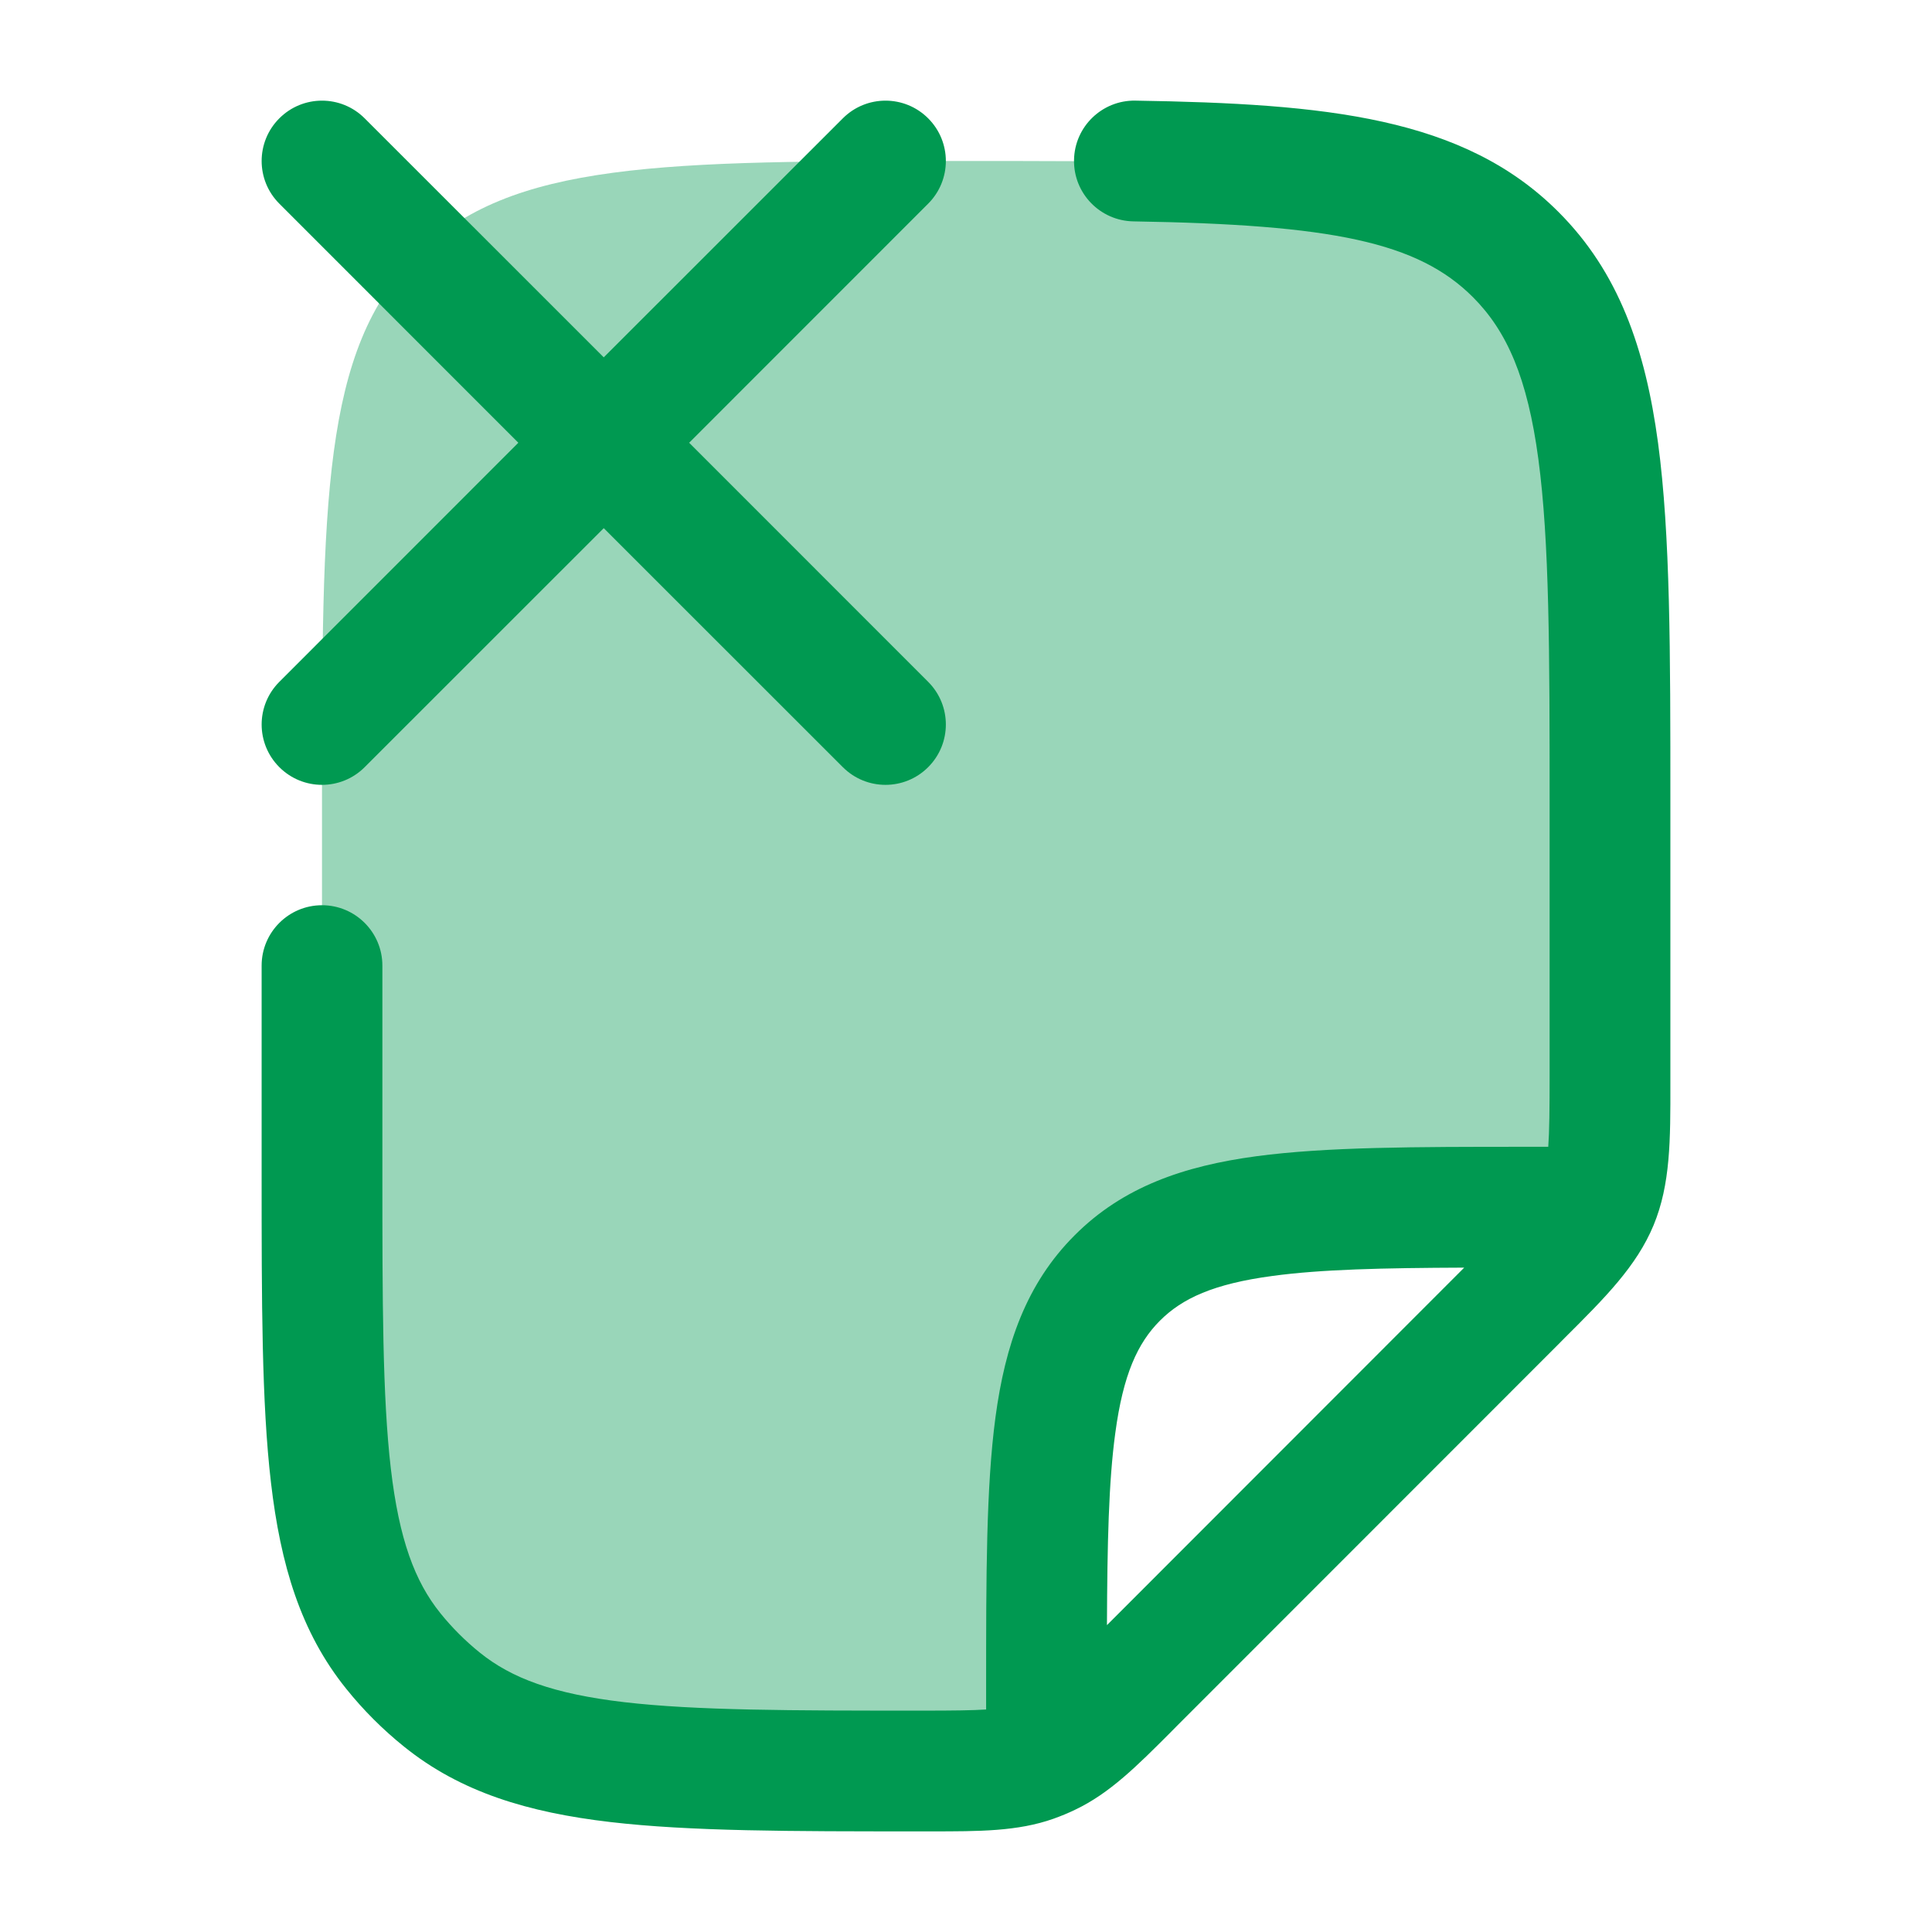
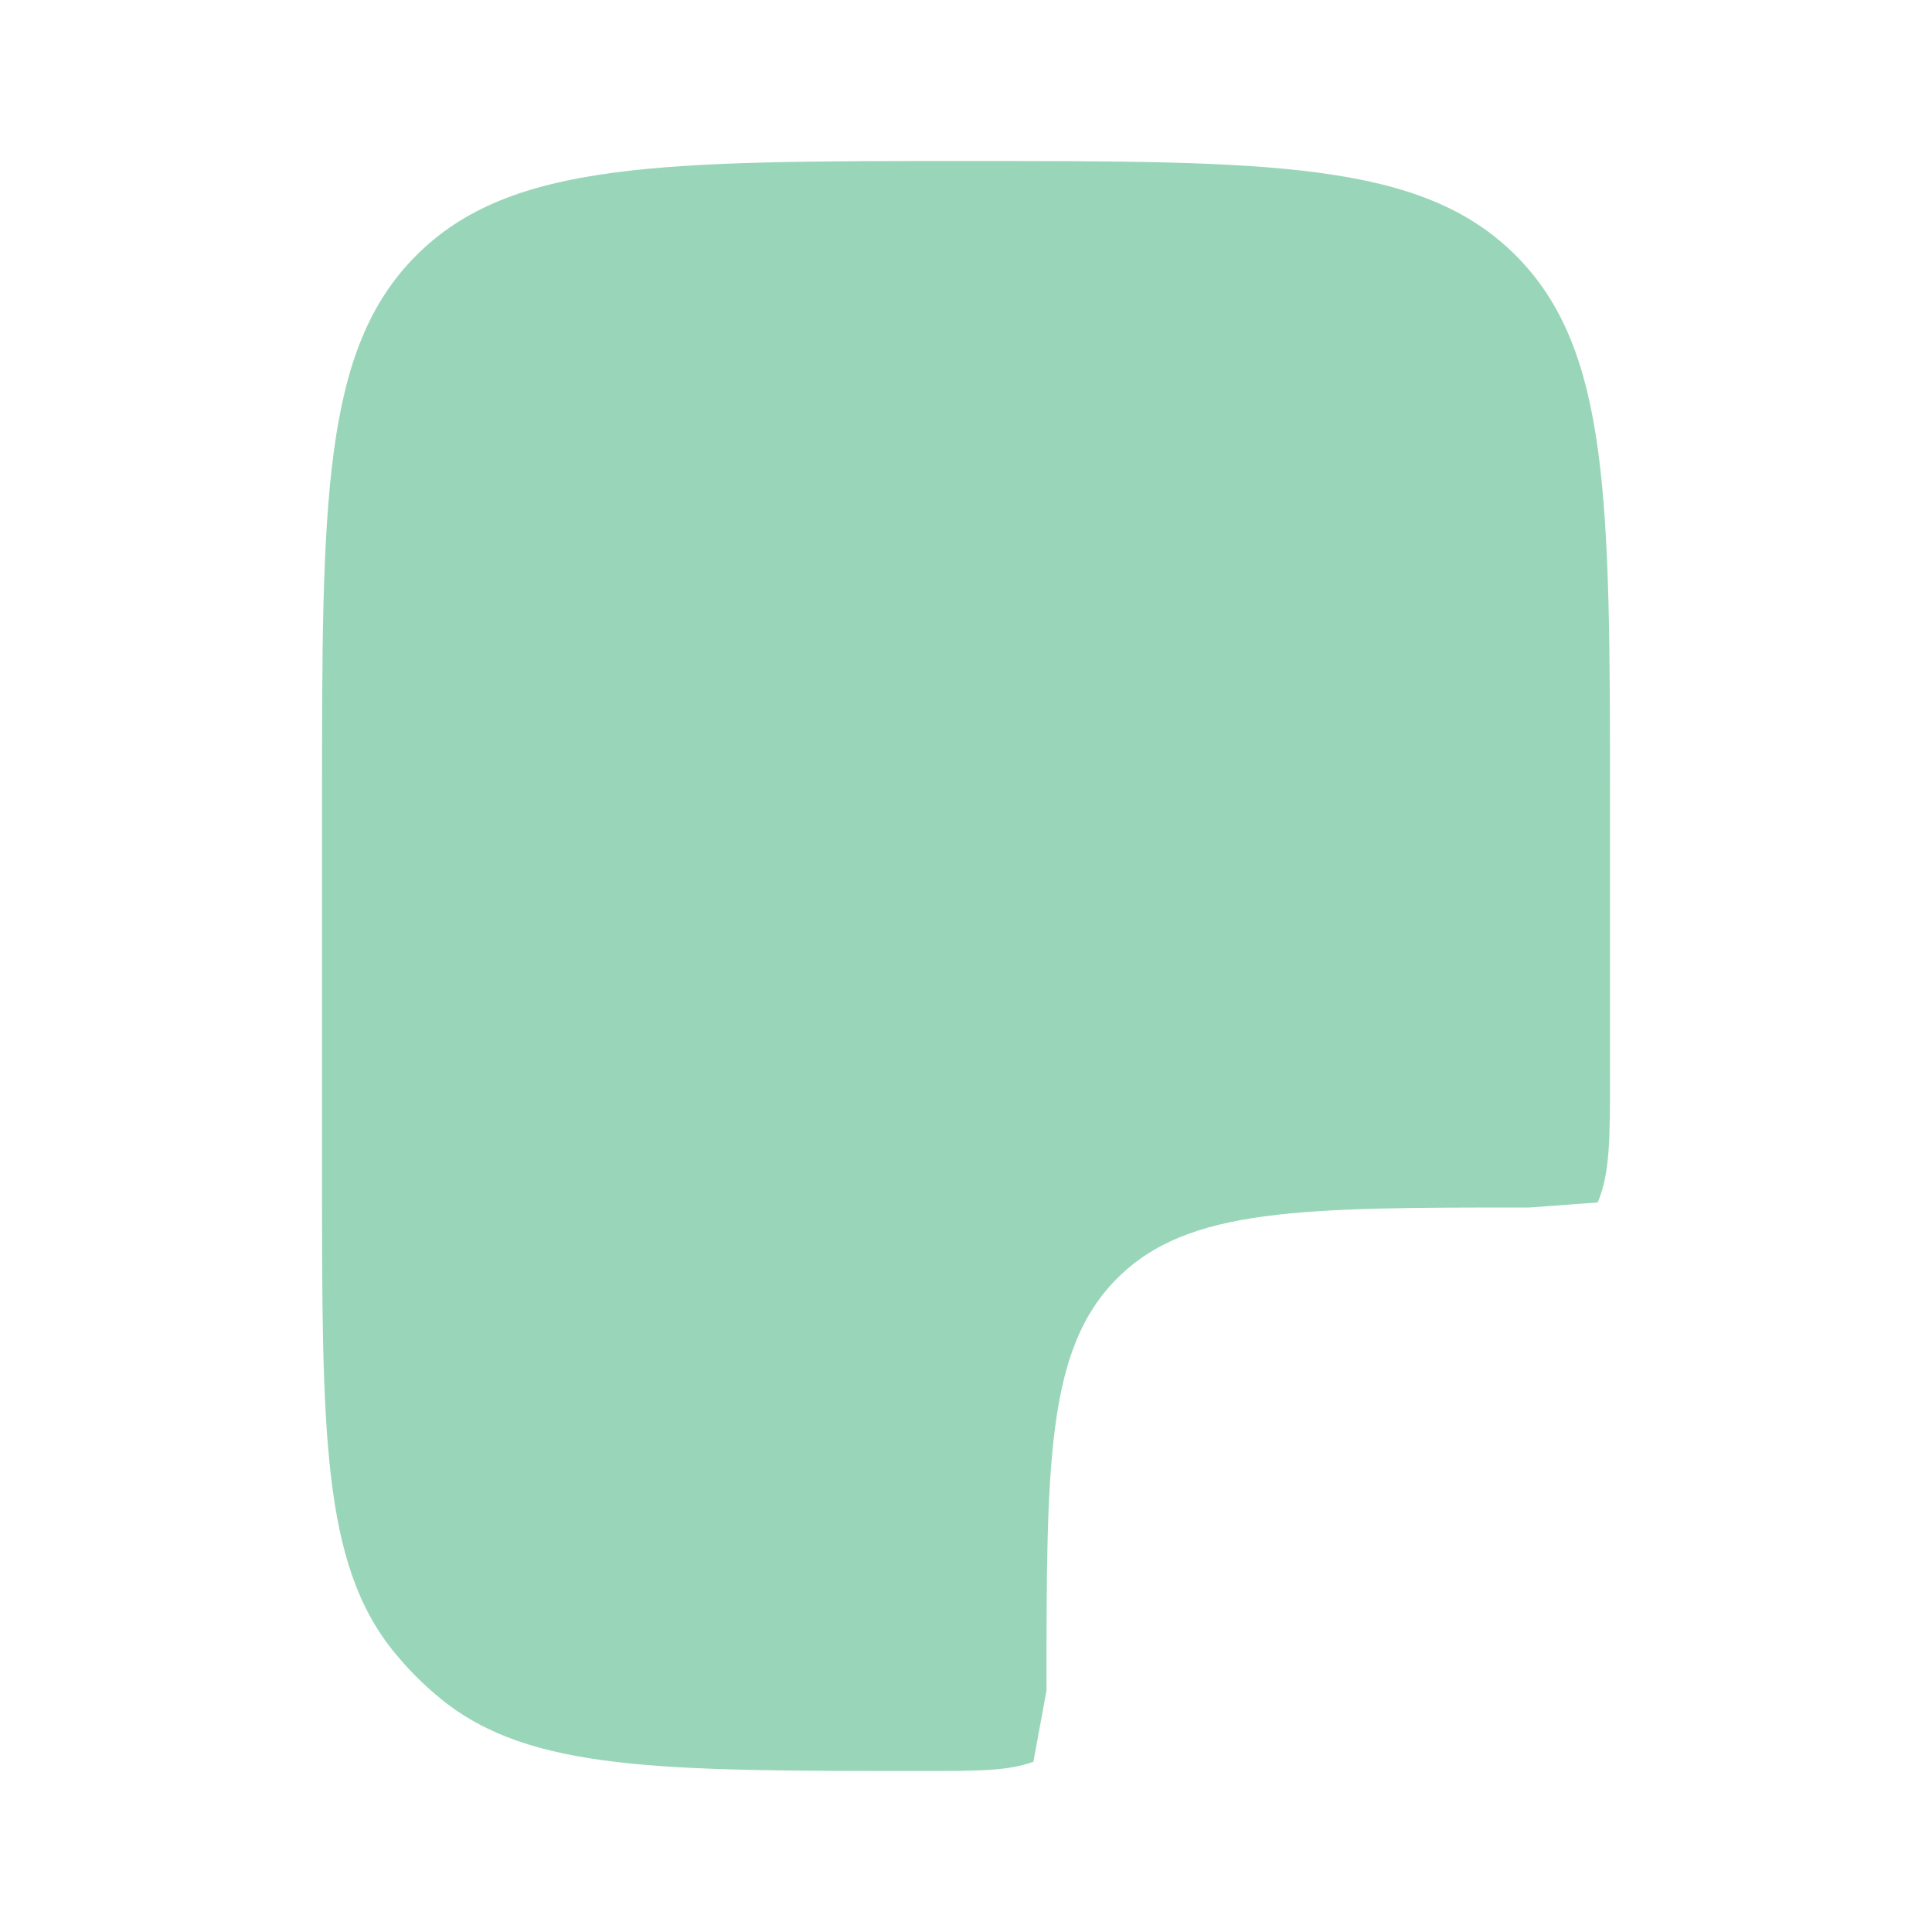
<svg xmlns="http://www.w3.org/2000/svg" width="24" height="24" viewBox="0 0 24 24" fill="none">
  <path opacity="0.4" d="M20 10V13.343C20 14.161 20 14.569 19.848 14.937L19 15C16.172 15 14.757 15 13.879 15.879C13 16.757 13 18.172 13 21L12.837 21.886C12.514 22 12.161 22 11.456 22C8.211 22 6.588 22 5.489 21.114C5.267 20.935 5.065 20.733 4.886 20.511C4 19.412 4 17.789 4 14.544V10C4 6.229 4 4.343 5.172 3.172C6.343 2 8.229 2 12 2C15.771 2 17.657 2 18.828 3.172C20 4.343 20 6.229 20 10Z" fill="#009951" />
-   <path d="M14.104 1.25C16.48 1.288 18.183 1.455 19.359 2.632C20.108 3.38 20.439 4.33 20.597 5.503C20.75 6.643 20.75 8.099 20.75 9.938V13.46C20.751 14.159 20.752 14.712 20.541 15.221C20.33 15.729 19.939 16.12 19.444 16.613C19.416 16.641 19.388 16.67 19.359 16.699L14.622 21.438C14.597 21.462 14.573 21.487 14.549 21.512C14.123 21.939 13.786 22.276 13.358 22.48C13.27 22.523 13.179 22.56 13.087 22.593C12.64 22.751 12.164 22.75 11.56 22.75H11.407C9.826 22.75 8.573 22.75 7.581 22.634C6.563 22.515 5.723 22.265 5.019 21.697C4.755 21.485 4.514 21.244 4.302 20.98C3.734 20.276 3.485 19.436 3.366 18.417C3.25 17.424 3.25 16.171 3.25 14.589V11.995C3.25 11.581 3.586 11.245 4 11.245C4.414 11.245 4.75 11.581 4.75 11.995V14.54C4.75 16.181 4.751 17.348 4.855 18.243C4.958 19.122 5.152 19.644 5.47 20.039C5.615 20.219 5.78 20.384 5.96 20.529C6.355 20.848 6.876 21.042 7.755 21.145C8.65 21.249 9.815 21.25 11.456 21.25C11.842 21.25 12.083 21.247 12.25 21.236V20.944C12.25 19.576 12.25 18.474 12.366 17.606C12.487 16.706 12.747 15.948 13.349 15.346C13.95 14.743 14.708 14.484 15.608 14.363C16.475 14.247 17.578 14.246 18.945 14.246H19.233C19.247 14.054 19.25 13.777 19.25 13.339V9.994C19.25 8.086 19.248 6.73 19.11 5.702C18.975 4.696 18.721 4.116 18.298 3.692C17.612 3.006 16.549 2.79 14.08 2.75C13.666 2.743 13.335 2.402 13.342 1.988C13.348 1.574 13.69 1.243 14.104 1.25ZM18.189 15.747C17.174 15.751 16.413 15.768 15.809 15.85C15.075 15.948 14.686 16.129 14.409 16.406C14.133 16.683 13.952 17.072 13.854 17.806C13.772 18.41 13.755 19.172 13.751 20.188L18.189 15.747ZM10.47 1.47C10.763 1.177 11.237 1.177 11.53 1.47C11.823 1.763 11.823 2.237 11.53 2.53L8.561 5.5L11.53 8.47C11.823 8.763 11.823 9.237 11.53 9.53C11.237 9.823 10.763 9.823 10.47 9.53L7.5 6.561L4.53 9.53C4.237 9.823 3.763 9.823 3.47 9.53C3.177 9.237 3.177 8.763 3.47 8.47L6.439 5.5L3.47 2.53C3.177 2.237 3.177 1.763 3.47 1.47C3.763 1.177 4.237 1.177 4.53 1.47L7.5 4.439L10.47 1.47Z" fill="#009951" />
</svg>